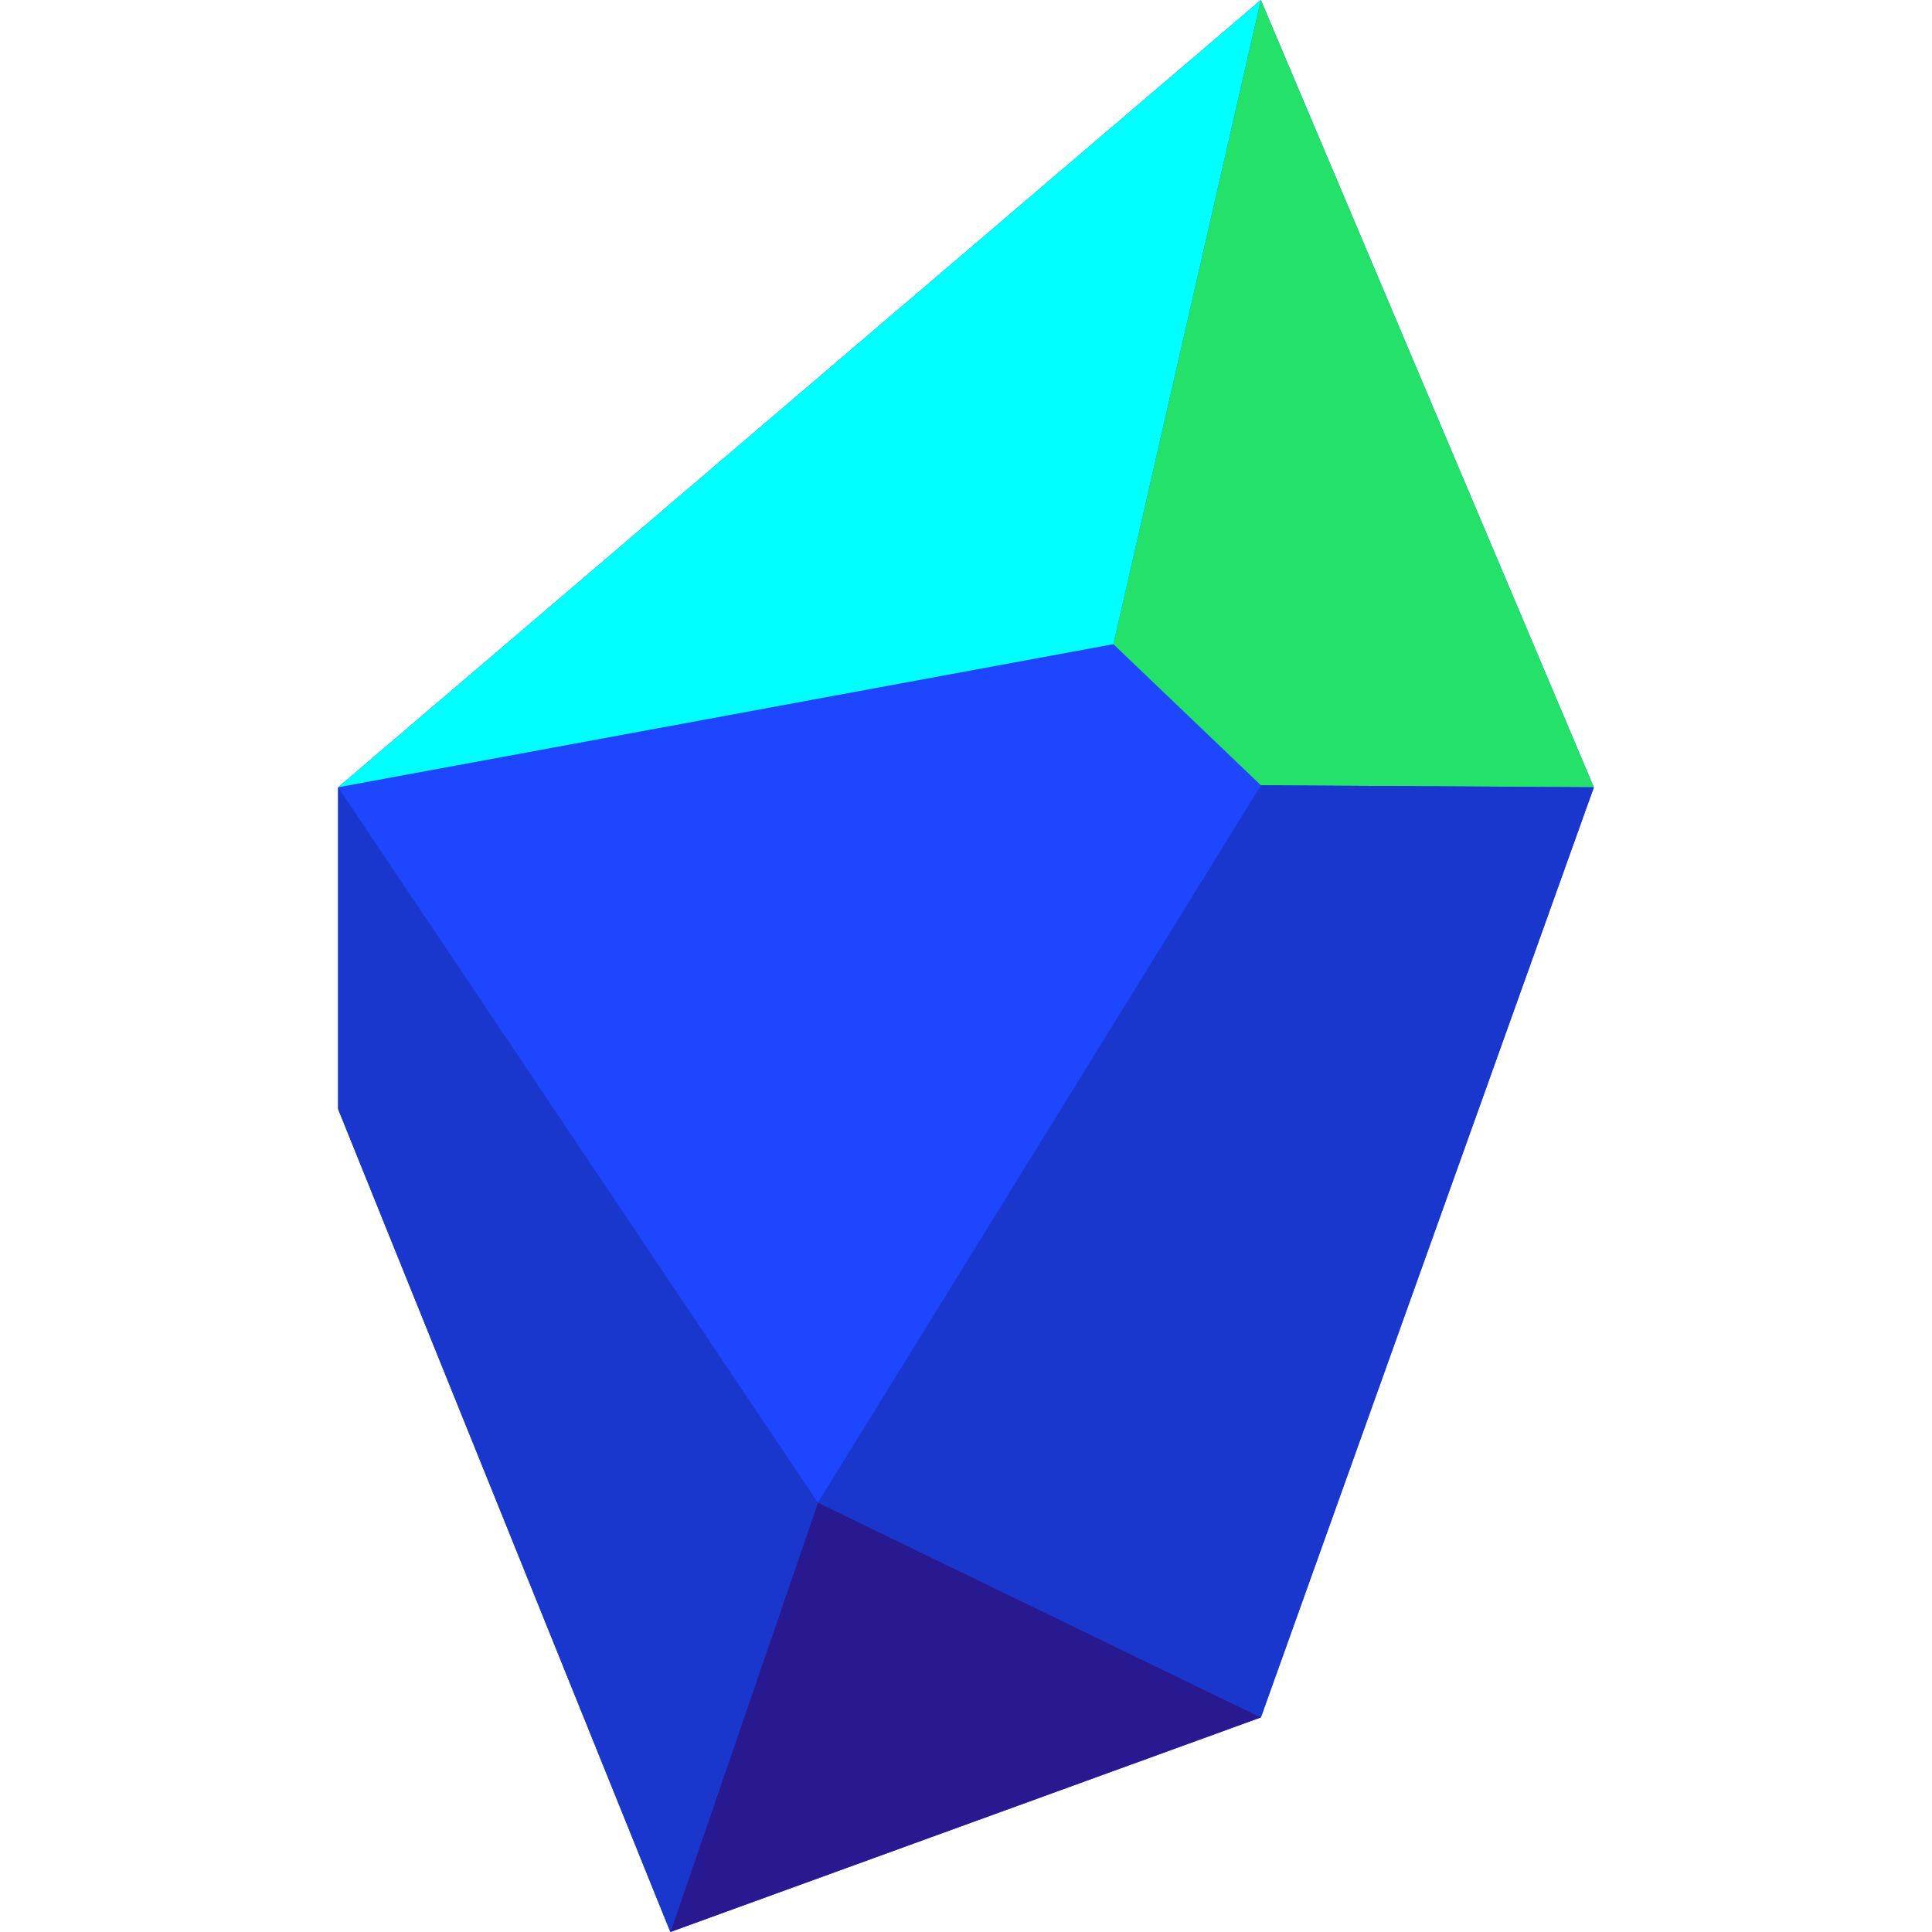
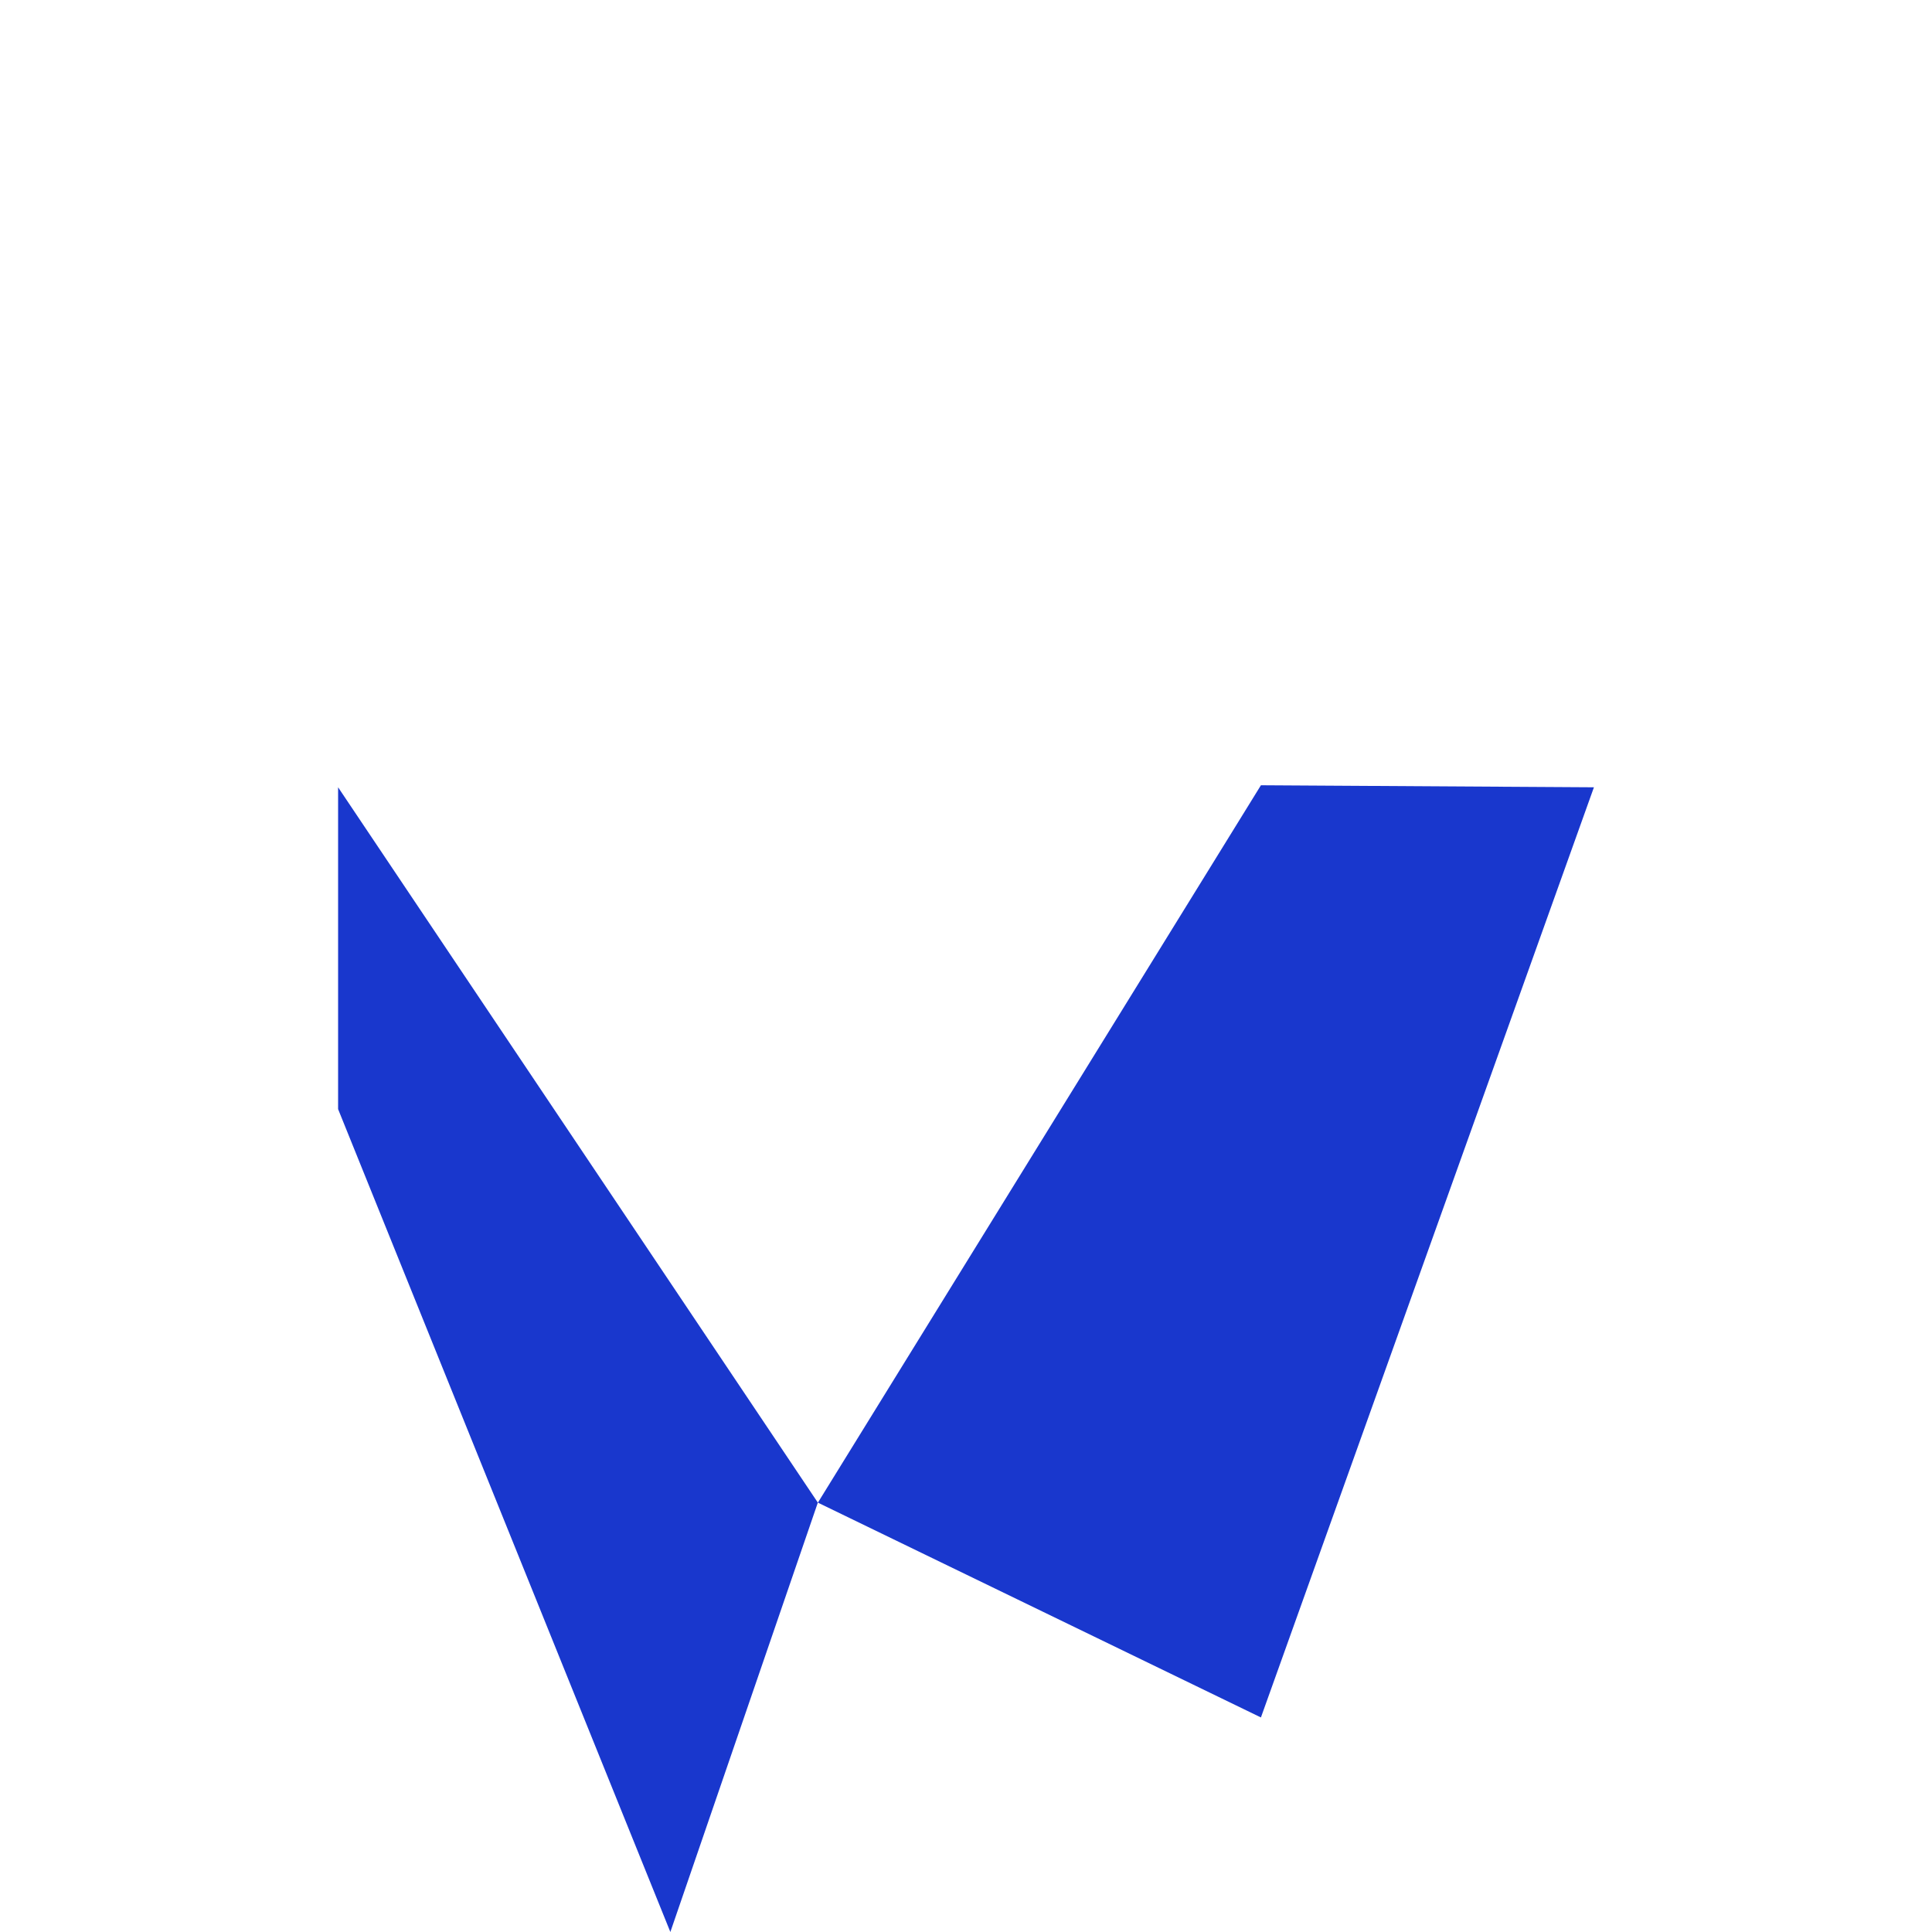
<svg xmlns="http://www.w3.org/2000/svg" width="80" height="80" viewBox="0 0 80 80" fill="none">
-   <path d="M52.208 0L14 32.6V45.926L27.757 80L52.208 71.116L65.996 32.6L52.208 0Z" fill="#1E46FF" />
-   <path d="M52.21 0L65.999 32.6L52.21 32.516L46.102 26.674L52.21 0Z" fill="#23E169" />
-   <path d="M52.212 71.116L66.001 32.6L52.212 32.516L33.867 62.221L52.212 71.116Z" fill="#1937CD" />
-   <path d="M27.758 79.999L33.865 62.219L52.21 71.115L27.758 79.999Z" fill="#281991" />
+   <path d="M52.212 71.116L66.001 32.6L52.212 32.516L33.867 62.221Z" fill="#1937CD" />
  <path d="M14 32.6V45.926L27.758 80L33.865 62.22L14 32.6Z" fill="#1937CD" />
-   <path d="M52.209 0L14 32.6L46.103 26.674L52.209 0Z" fill="#00FFFF" />
</svg>